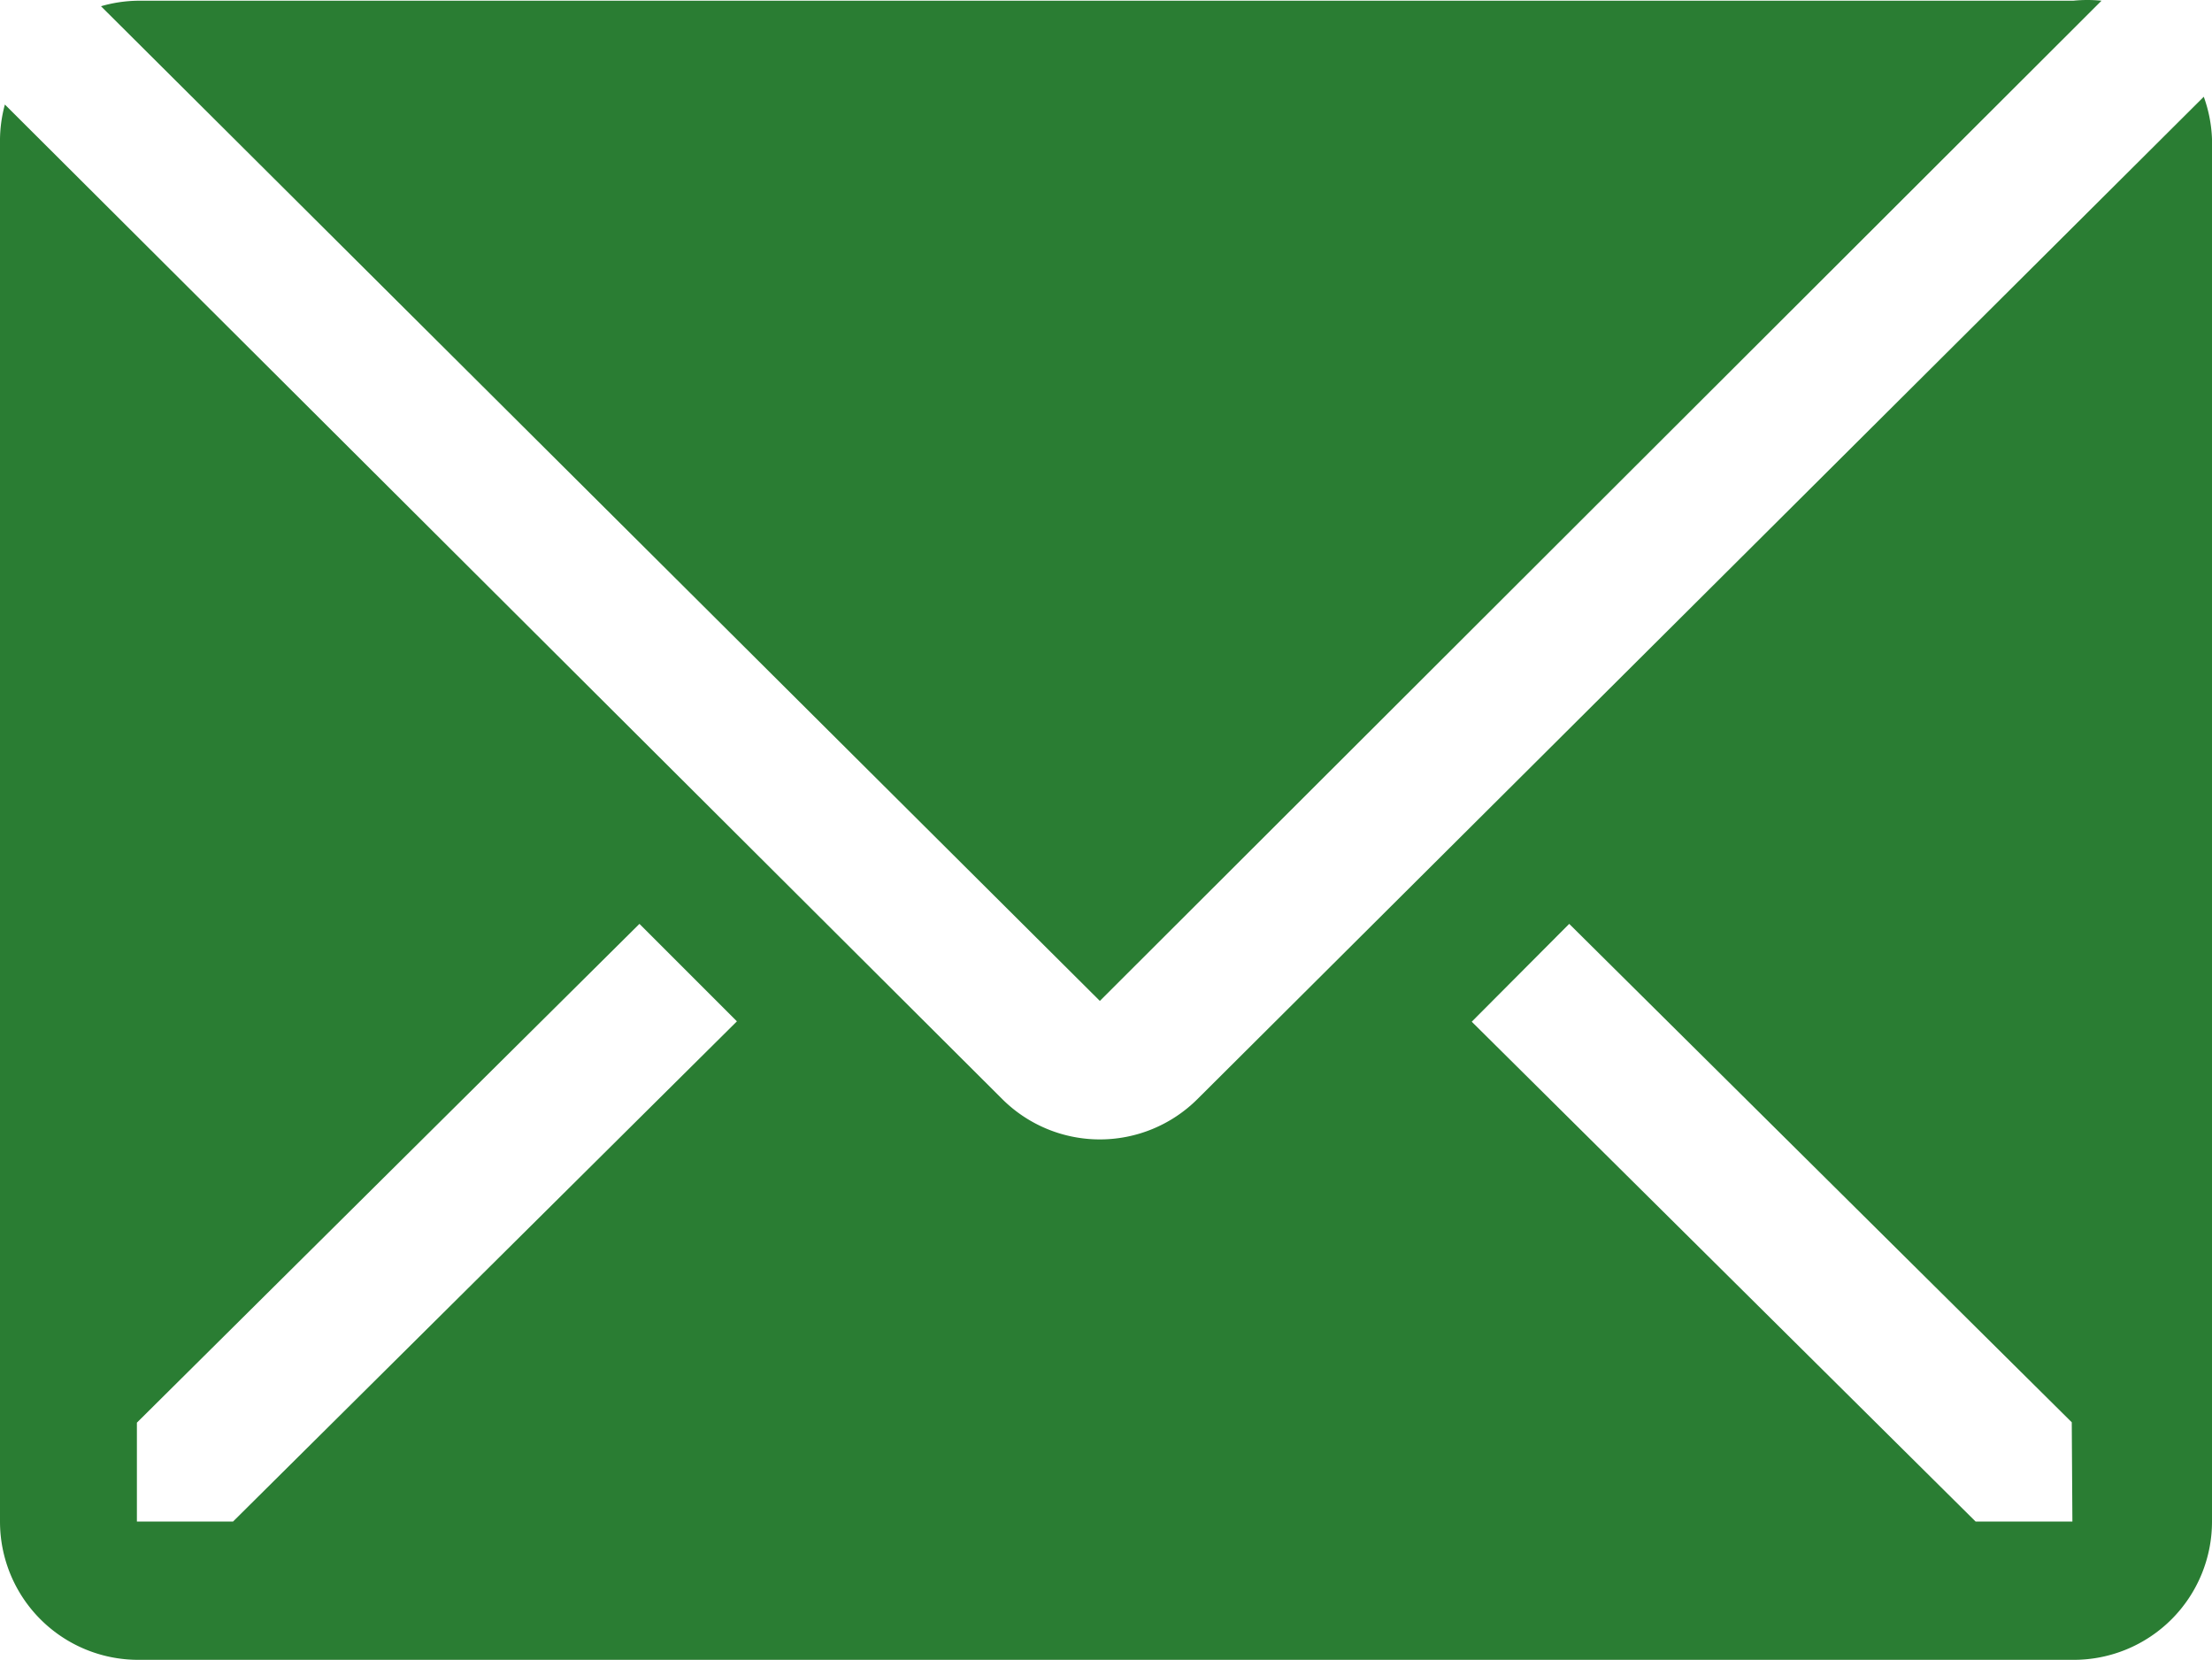
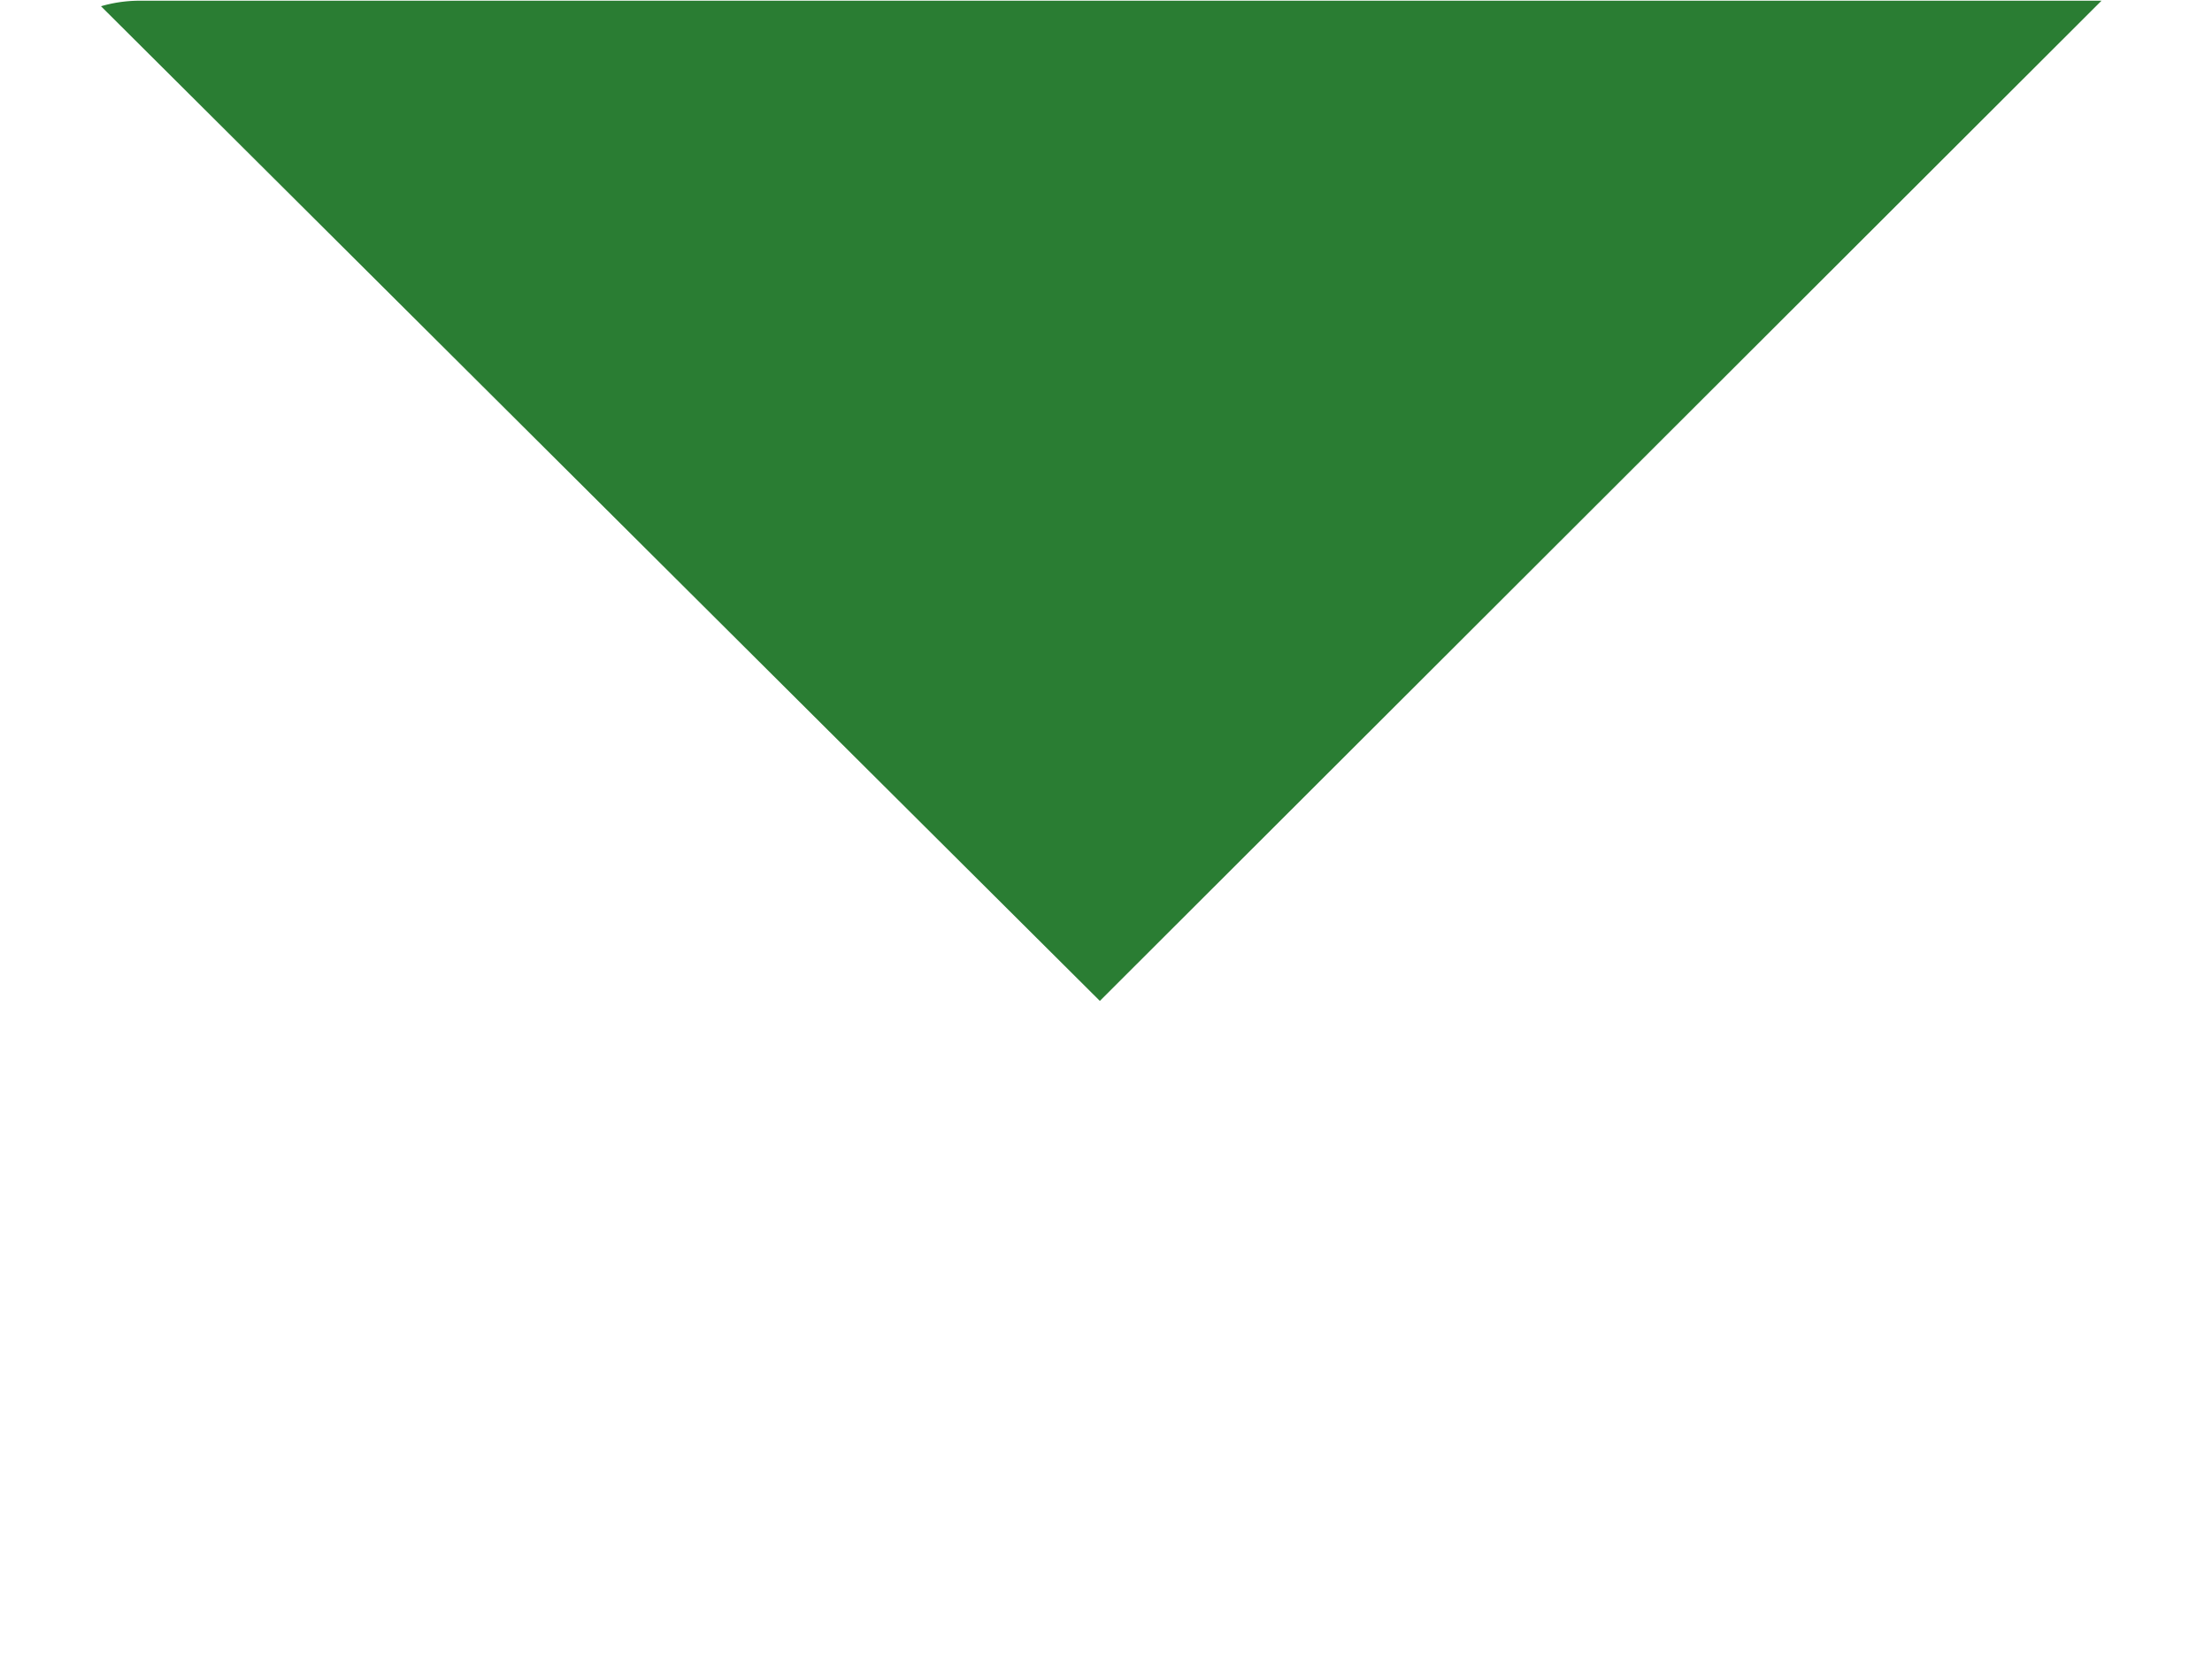
<svg xmlns="http://www.w3.org/2000/svg" width="24.464" height="18.356" viewBox="0 0 24.464 18.356">
  <g id="envelope-solid" transform="translate(-2.573 -7.986)">
-     <path id="Path_173" data-name="Path 173" d="M26.645,7.994a1.529,1.529,0,0,0-.313,0H4.925a1.529,1.529,0,0,0-.405.061l11.047,11Z" transform="translate(-0.83)" fill="#2a7d33" />
-     <path id="Path_174" data-name="Path 174" d="M26.946,9.853,15.815,20.939a1.529,1.529,0,0,1-2.156,0l-11.032-11a1.529,1.529,0,0,0-.054.382V25.61A1.529,1.529,0,0,0,4.1,27.139H25.508a1.529,1.529,0,0,0,1.529-1.529V10.32A1.529,1.529,0,0,0,26.946,9.853ZM5.15,25.61H4.087V24.516L9.645,19l1.078,1.078Zm20.343,0h-1.07L18.85,20.082,19.928,19l5.558,5.512Z" transform="translate(0 -0.797)" fill="#2a7d33" />
+     <path id="Path_173" data-name="Path 173" d="M26.645,7.994H4.925a1.529,1.529,0,0,0-.405.061l11.047,11Z" transform="translate(-0.83)" fill="#2a7d33" />
  </g>
</svg>